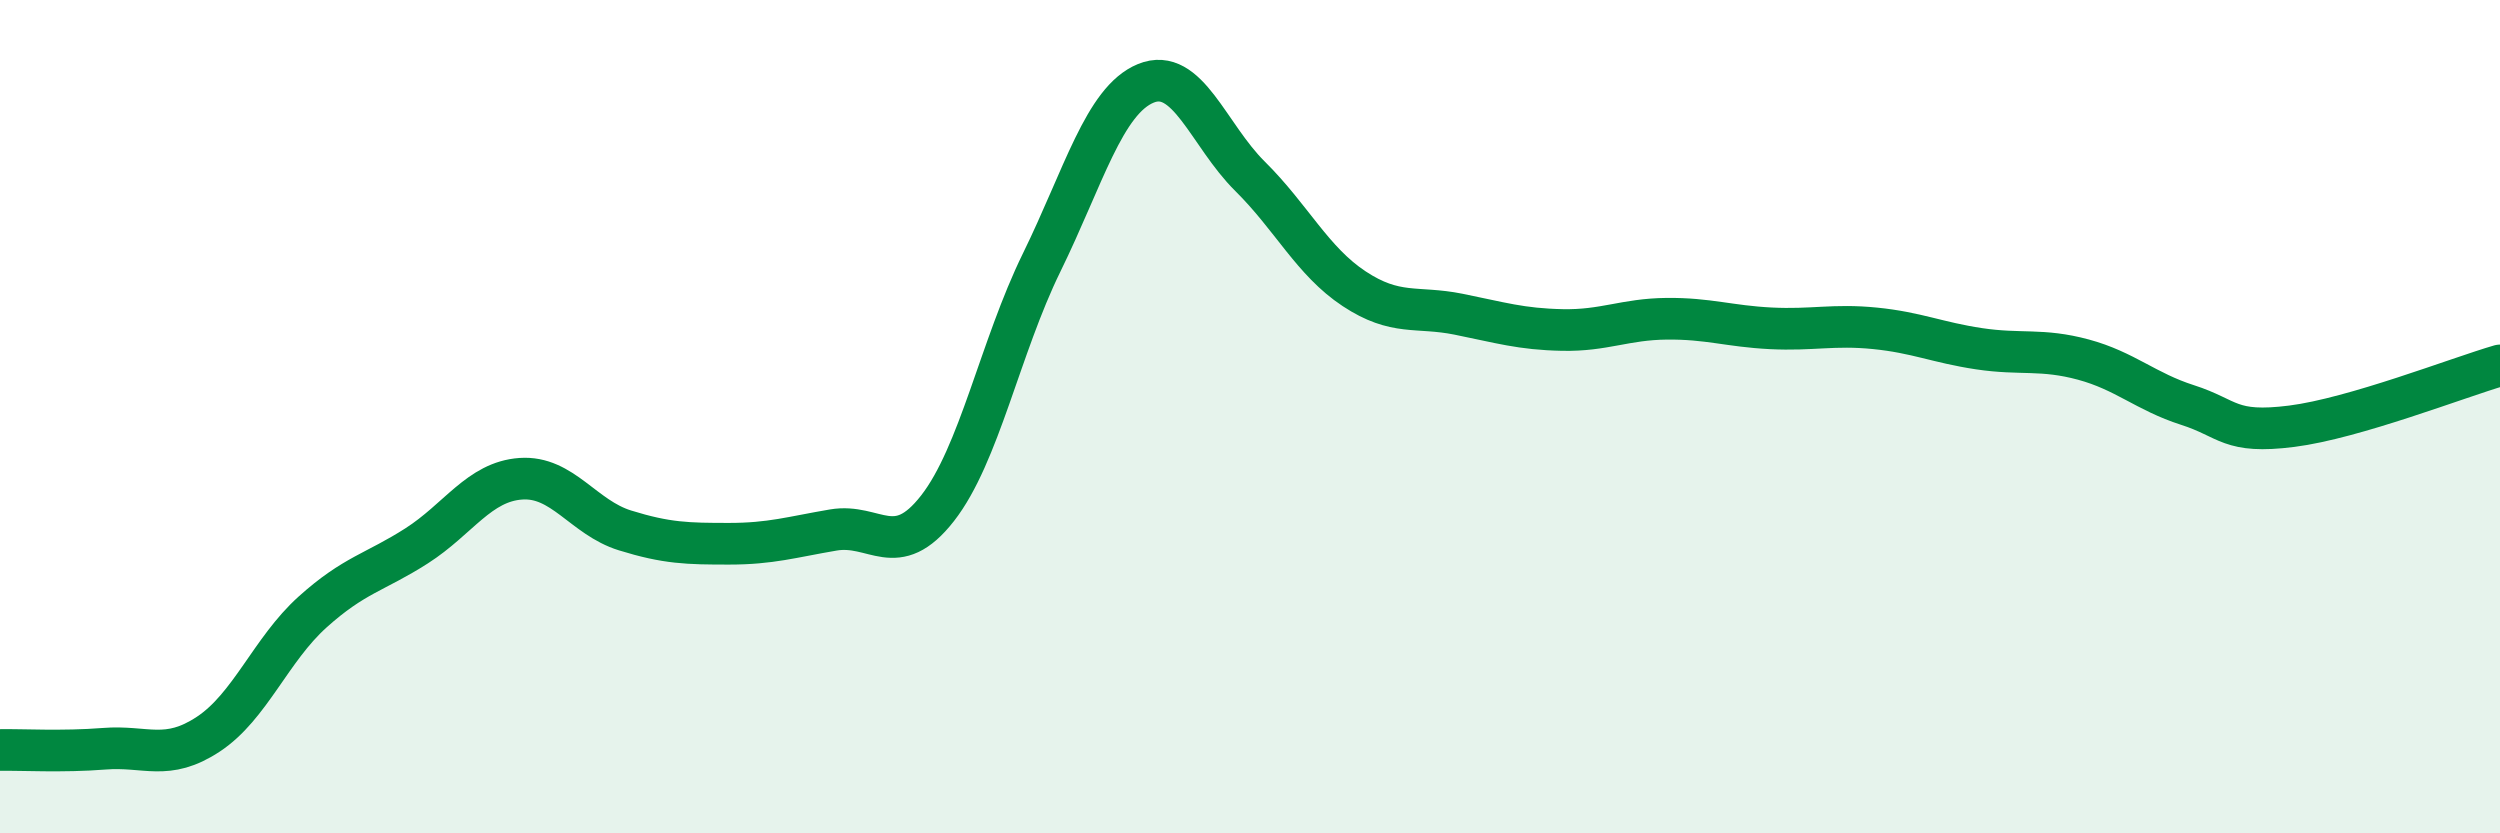
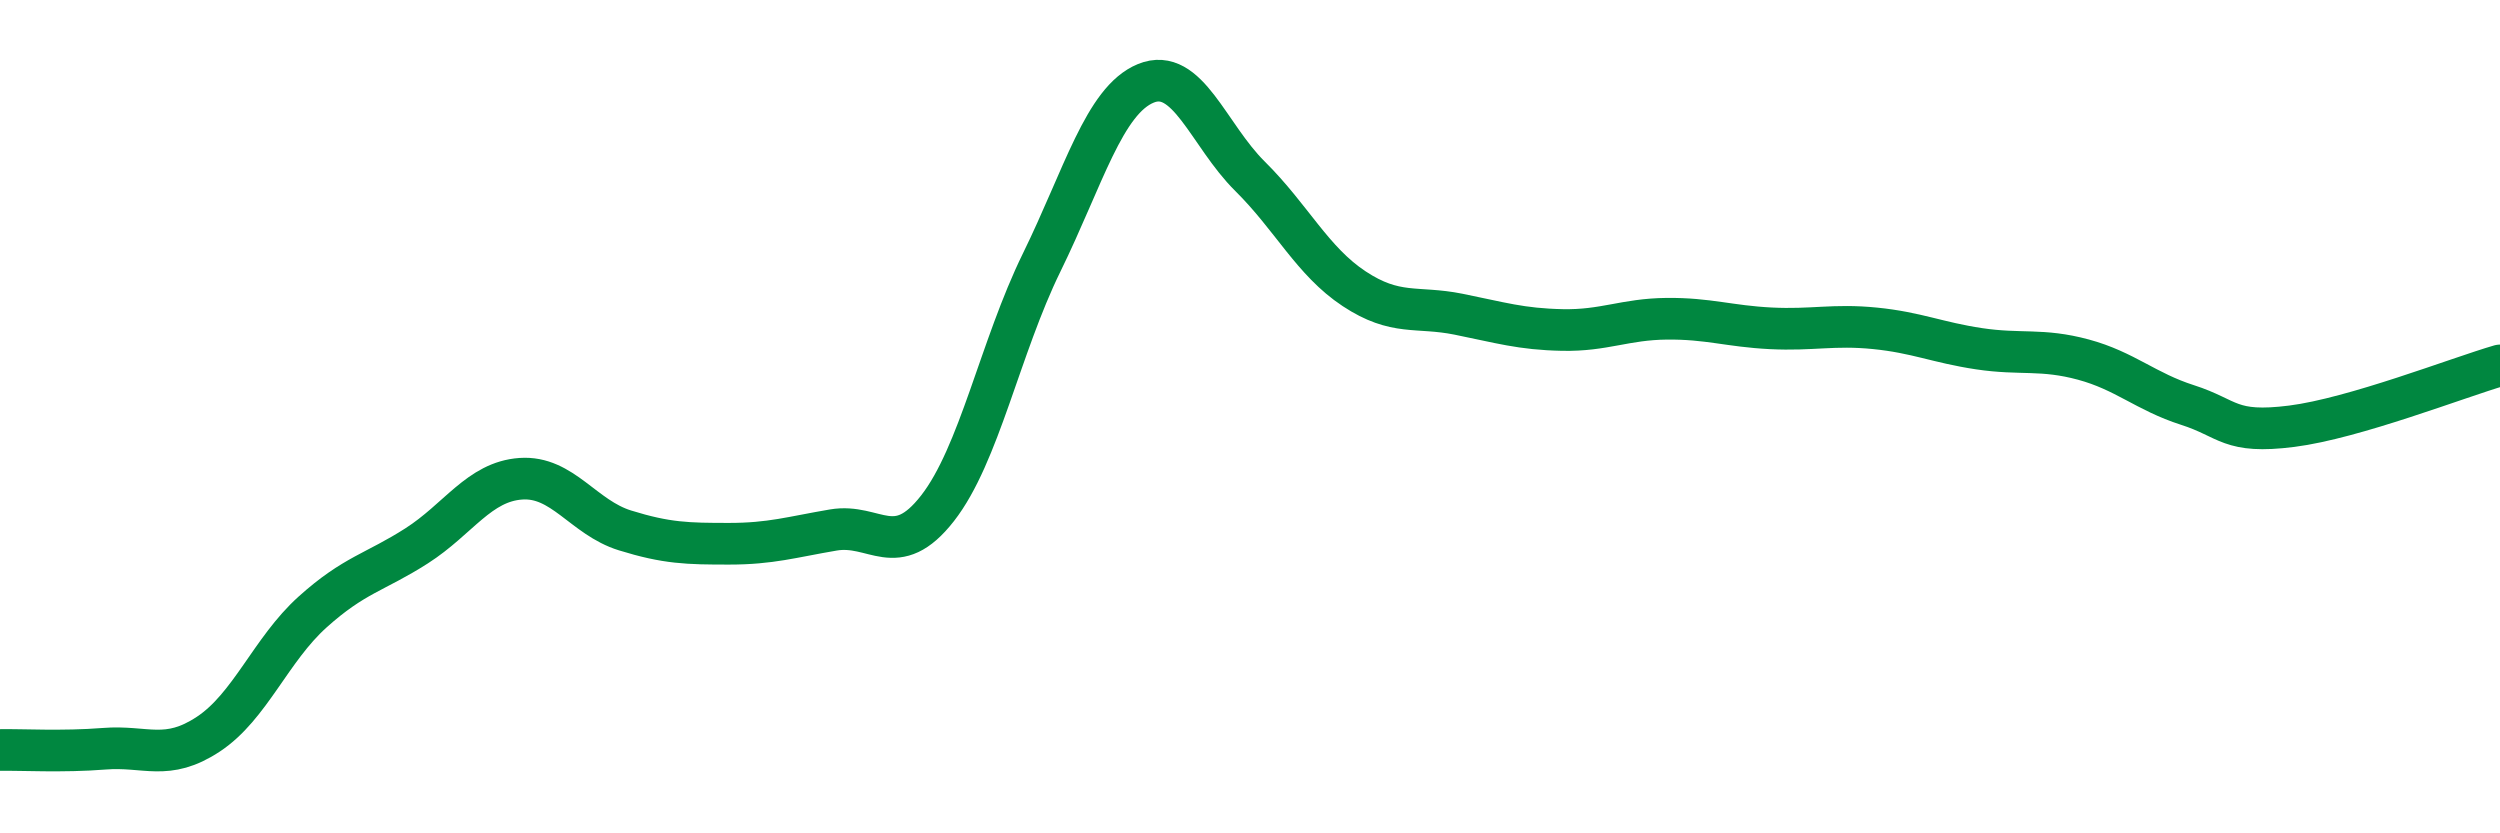
<svg xmlns="http://www.w3.org/2000/svg" width="60" height="20" viewBox="0 0 60 20">
-   <path d="M 0,18 C 0.5,17.99 1.5,18.05 2.5,17.97 C 3.5,17.89 4,18.28 5,17.62 C 6,16.96 6.5,15.59 7.5,14.69 C 8.5,13.79 9,13.74 10,13.1 C 11,12.46 11.5,11.56 12.5,11.49 C 13.5,11.42 14,12.42 15,12.73 C 16,13.04 16.5,13.05 17.5,13.05 C 18.5,13.05 19,12.89 20,12.72 C 21,12.55 21.5,13.48 22.5,12.2 C 23.5,10.92 24,8.34 25,6.3 C 26,4.26 26.5,2.41 27.5,2 C 28.5,1.59 29,3.24 30,4.23 C 31,5.22 31.5,6.27 32.5,6.93 C 33.5,7.59 34,7.34 35,7.54 C 36,7.74 36.5,7.9 37.5,7.92 C 38.5,7.94 39,7.66 40,7.65 C 41,7.64 41.5,7.83 42.5,7.88 C 43.5,7.93 44,7.78 45,7.88 C 46,7.98 46.5,8.22 47.5,8.37 C 48.5,8.52 49,8.36 50,8.63 C 51,8.9 51.5,9.4 52.5,9.72 C 53.5,10.04 53.5,10.42 55,10.23 C 56.5,10.04 59,9.06 60,8.77L60 20L0 20Z" fill="#008740" opacity="0.1" stroke-linecap="round" stroke-linejoin="round" />
  <path d="M 0,18 C 0.5,17.99 1.5,18.05 2.5,17.97 C 3.5,17.89 4,18.28 5,17.62 C 6,16.96 6.5,15.59 7.5,14.69 C 8.5,13.79 9,13.74 10,13.1 C 11,12.46 11.5,11.56 12.5,11.49 C 13.5,11.42 14,12.42 15,12.73 C 16,13.04 16.5,13.05 17.5,13.05 C 18.5,13.05 19,12.89 20,12.72 C 21,12.55 21.5,13.48 22.5,12.2 C 23.5,10.92 24,8.34 25,6.3 C 26,4.26 26.5,2.41 27.5,2 C 28.5,1.59 29,3.24 30,4.23 C 31,5.22 31.5,6.27 32.5,6.93 C 33.5,7.59 34,7.34 35,7.54 C 36,7.74 36.5,7.9 37.5,7.92 C 38.5,7.94 39,7.66 40,7.65 C 41,7.64 41.5,7.83 42.5,7.88 C 43.5,7.93 44,7.78 45,7.88 C 46,7.98 46.5,8.22 47.5,8.37 C 48.5,8.52 49,8.36 50,8.63 C 51,8.9 51.5,9.4 52.5,9.72 C 53.5,10.04 53.5,10.42 55,10.23 C 56.5,10.04 59,9.06 60,8.77" stroke="#008740" stroke-width="1" fill="none" stroke-linecap="round" stroke-linejoin="round" />
</svg>